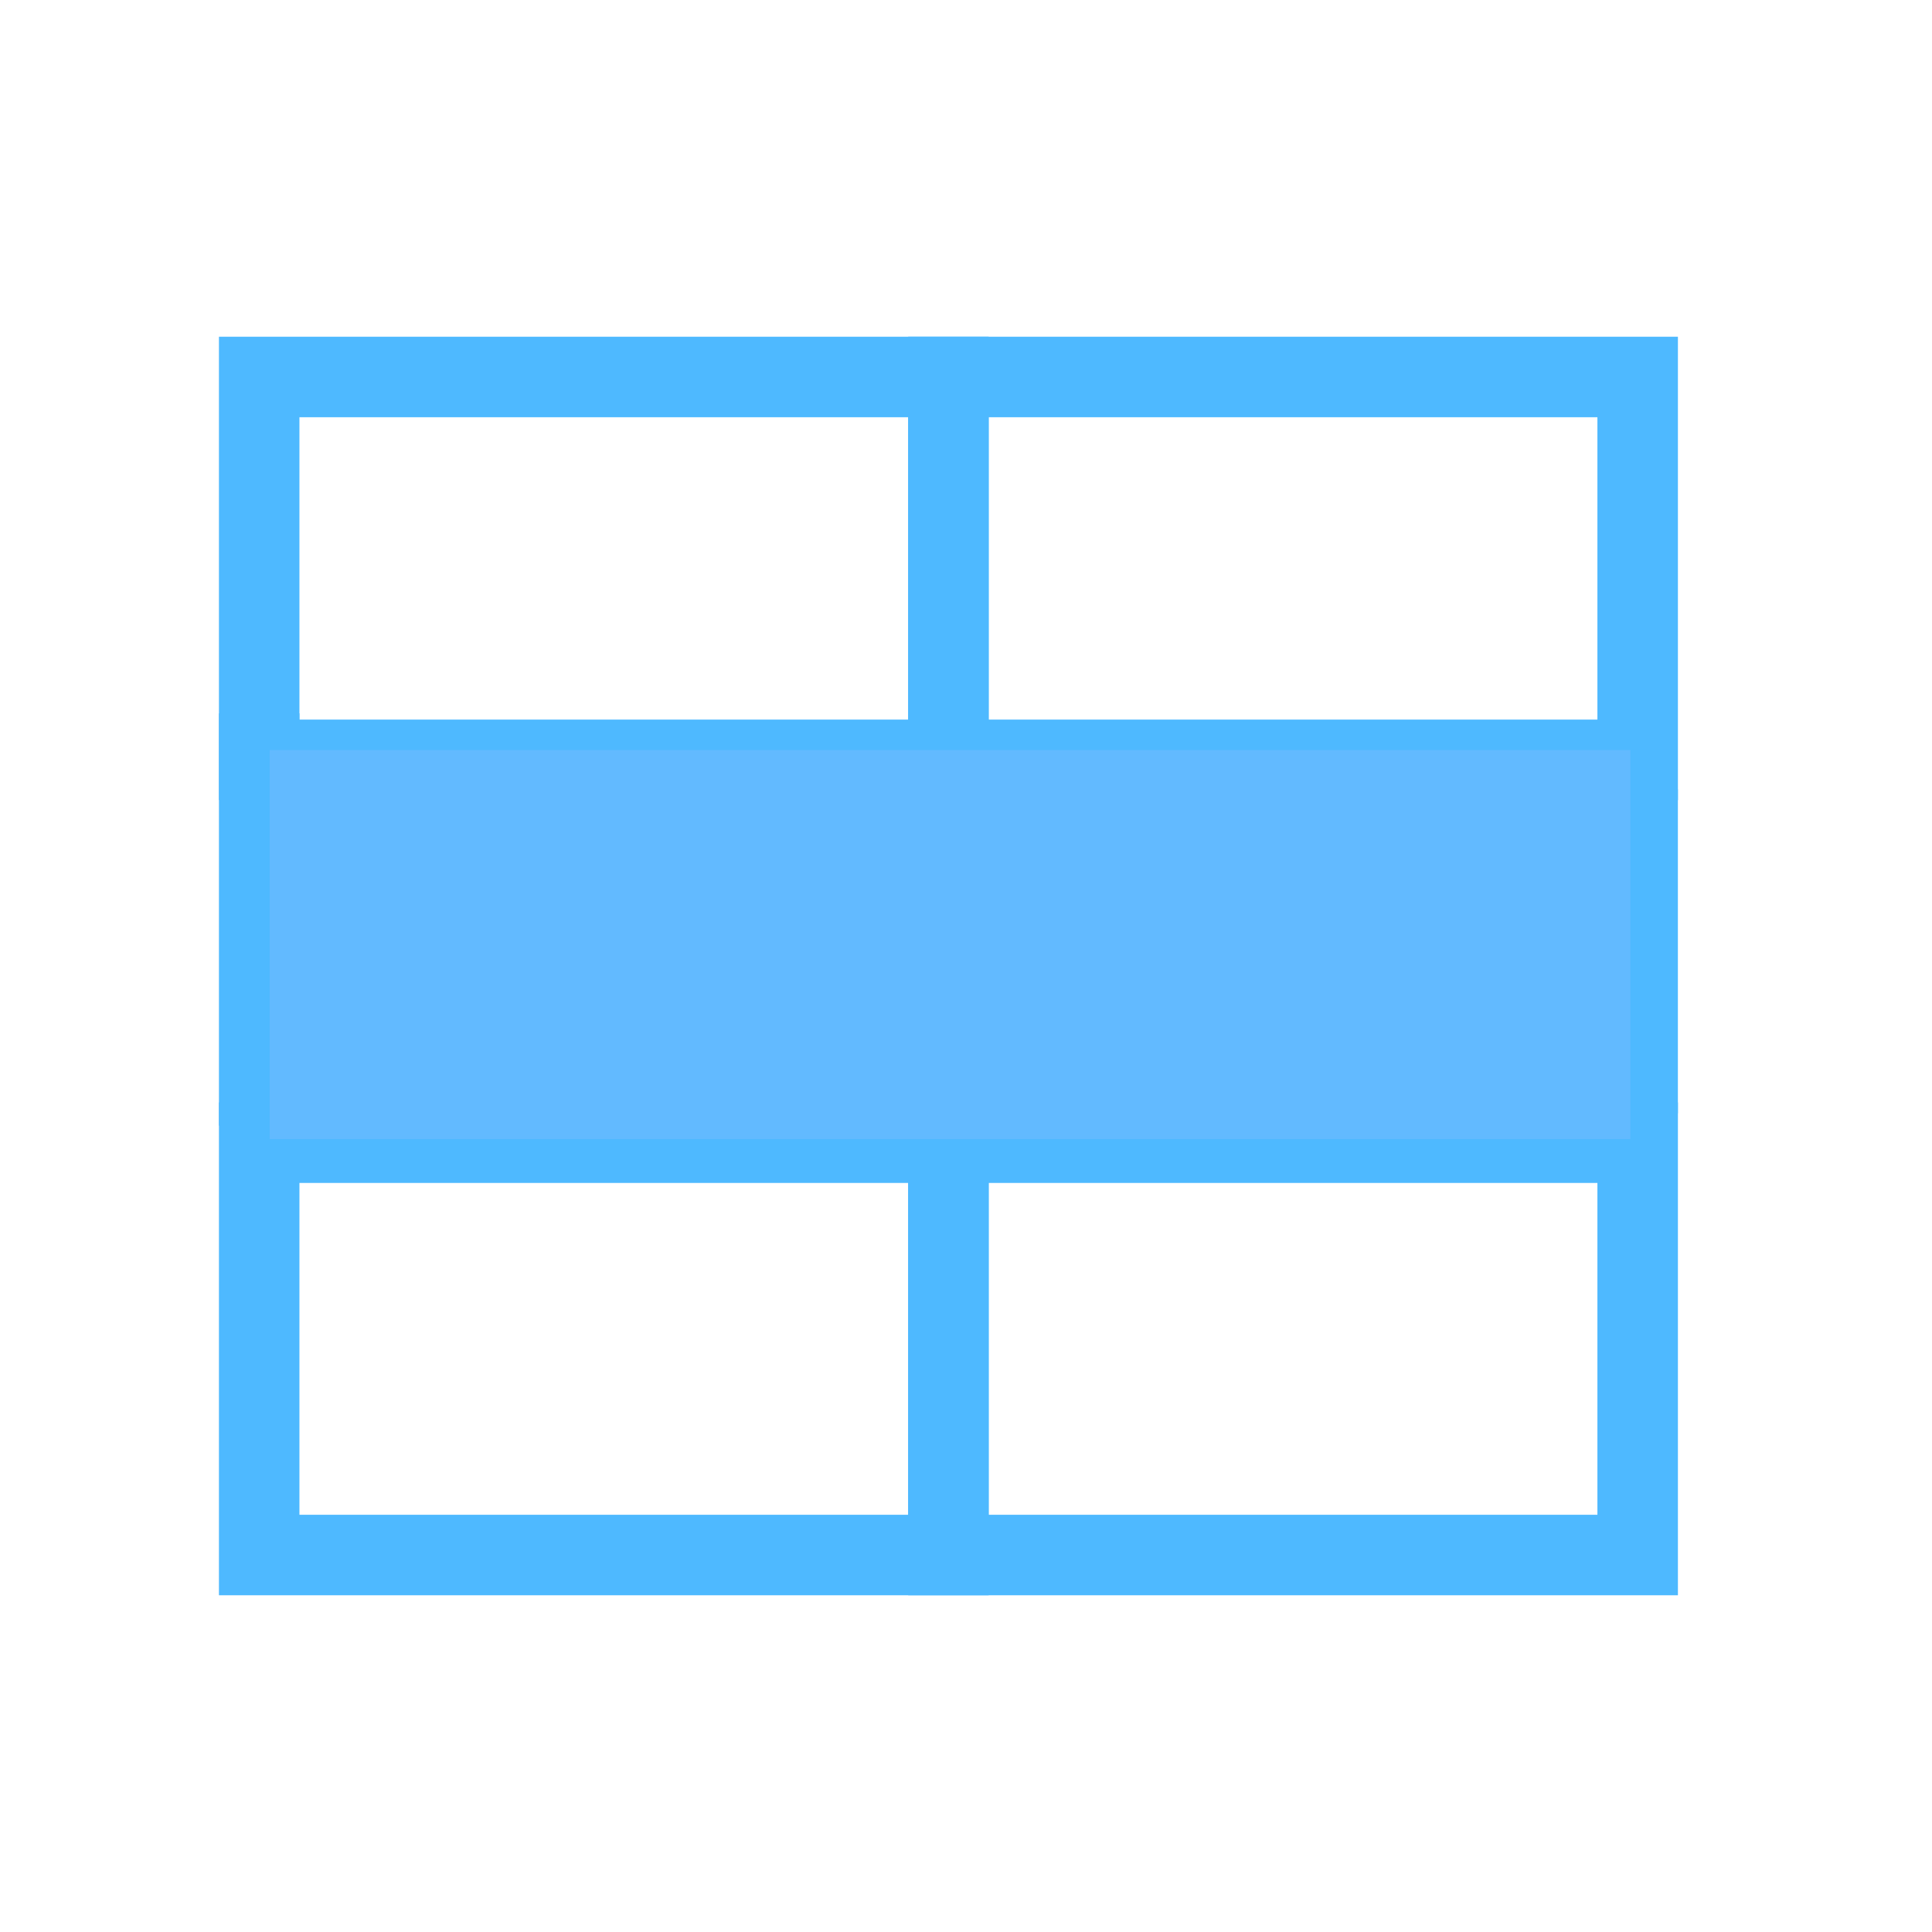
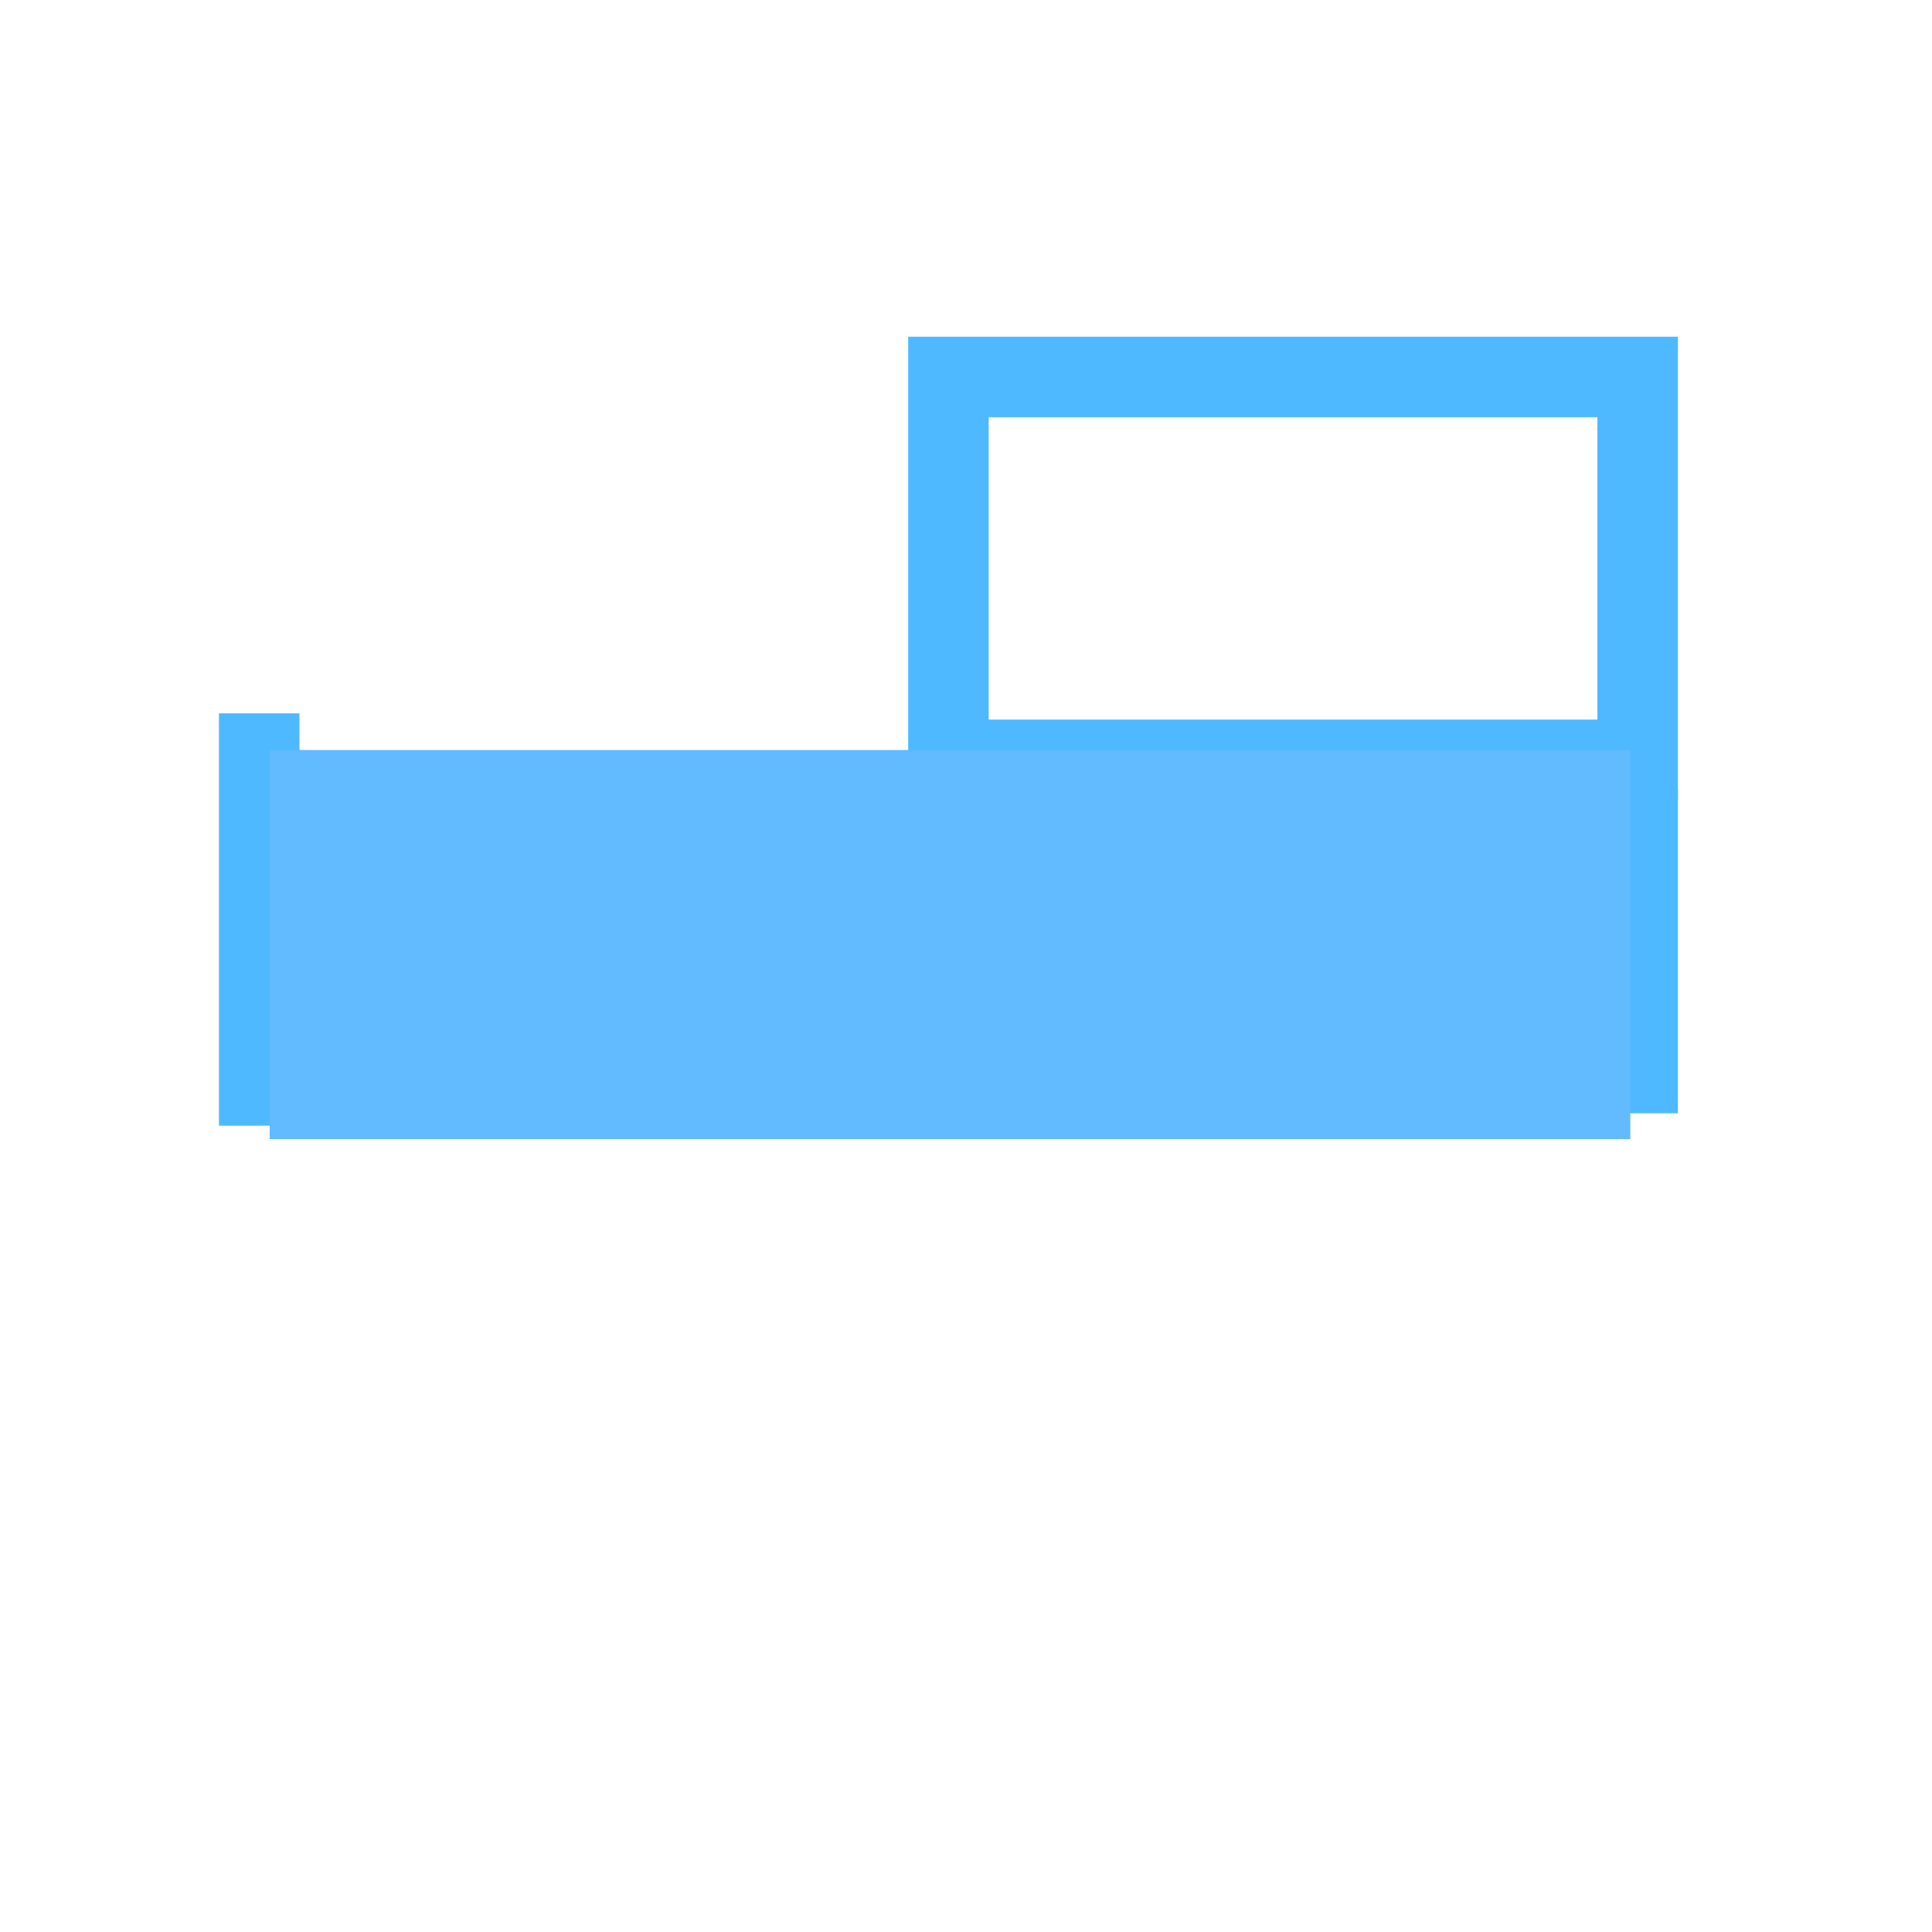
<svg xmlns="http://www.w3.org/2000/svg" version="1.1" id="Layer_1" x="0px" y="0px" width="72px" height="72px" viewBox="0 0 72 72" enable-background="new 0 0 72 72" xml:space="preserve">
  <g>
-     <rect x="9.659" y="14.049" fill="none" stroke="#4EB9FF" stroke-width="3" stroke-miterlimit="10" width="25.686" height="14.268" />
    <rect x="35.345" y="14.049" fill="none" stroke="#4EB9FF" stroke-width="3" stroke-miterlimit="10" width="25.686" height="14.268" />
-     <rect x="9.659" y="42.585" fill="none" stroke="#4EB9FF" stroke-width="3" stroke-miterlimit="10" width="25.686" height="15.366" />
    <line fill="none" stroke="#4EB9FF" stroke-width="3" stroke-miterlimit="10" x1="9.659" y1="26.585" x2="9.659" y2="41.951" />
-     <rect x="35.345" y="42.585" fill="none" stroke="#4EB9FF" stroke-width="3" stroke-miterlimit="10" width="25.686" height="15.366" />
    <line fill="none" stroke="#4EB9FF" stroke-width="3" stroke-miterlimit="10" x1="61.03" y1="29.415" x2="61.03" y2="41.488" />
  </g>
  <rect x="10.051" y="27.951" fill="#62BAFF" width="50.706" height="14.5" />
</svg>